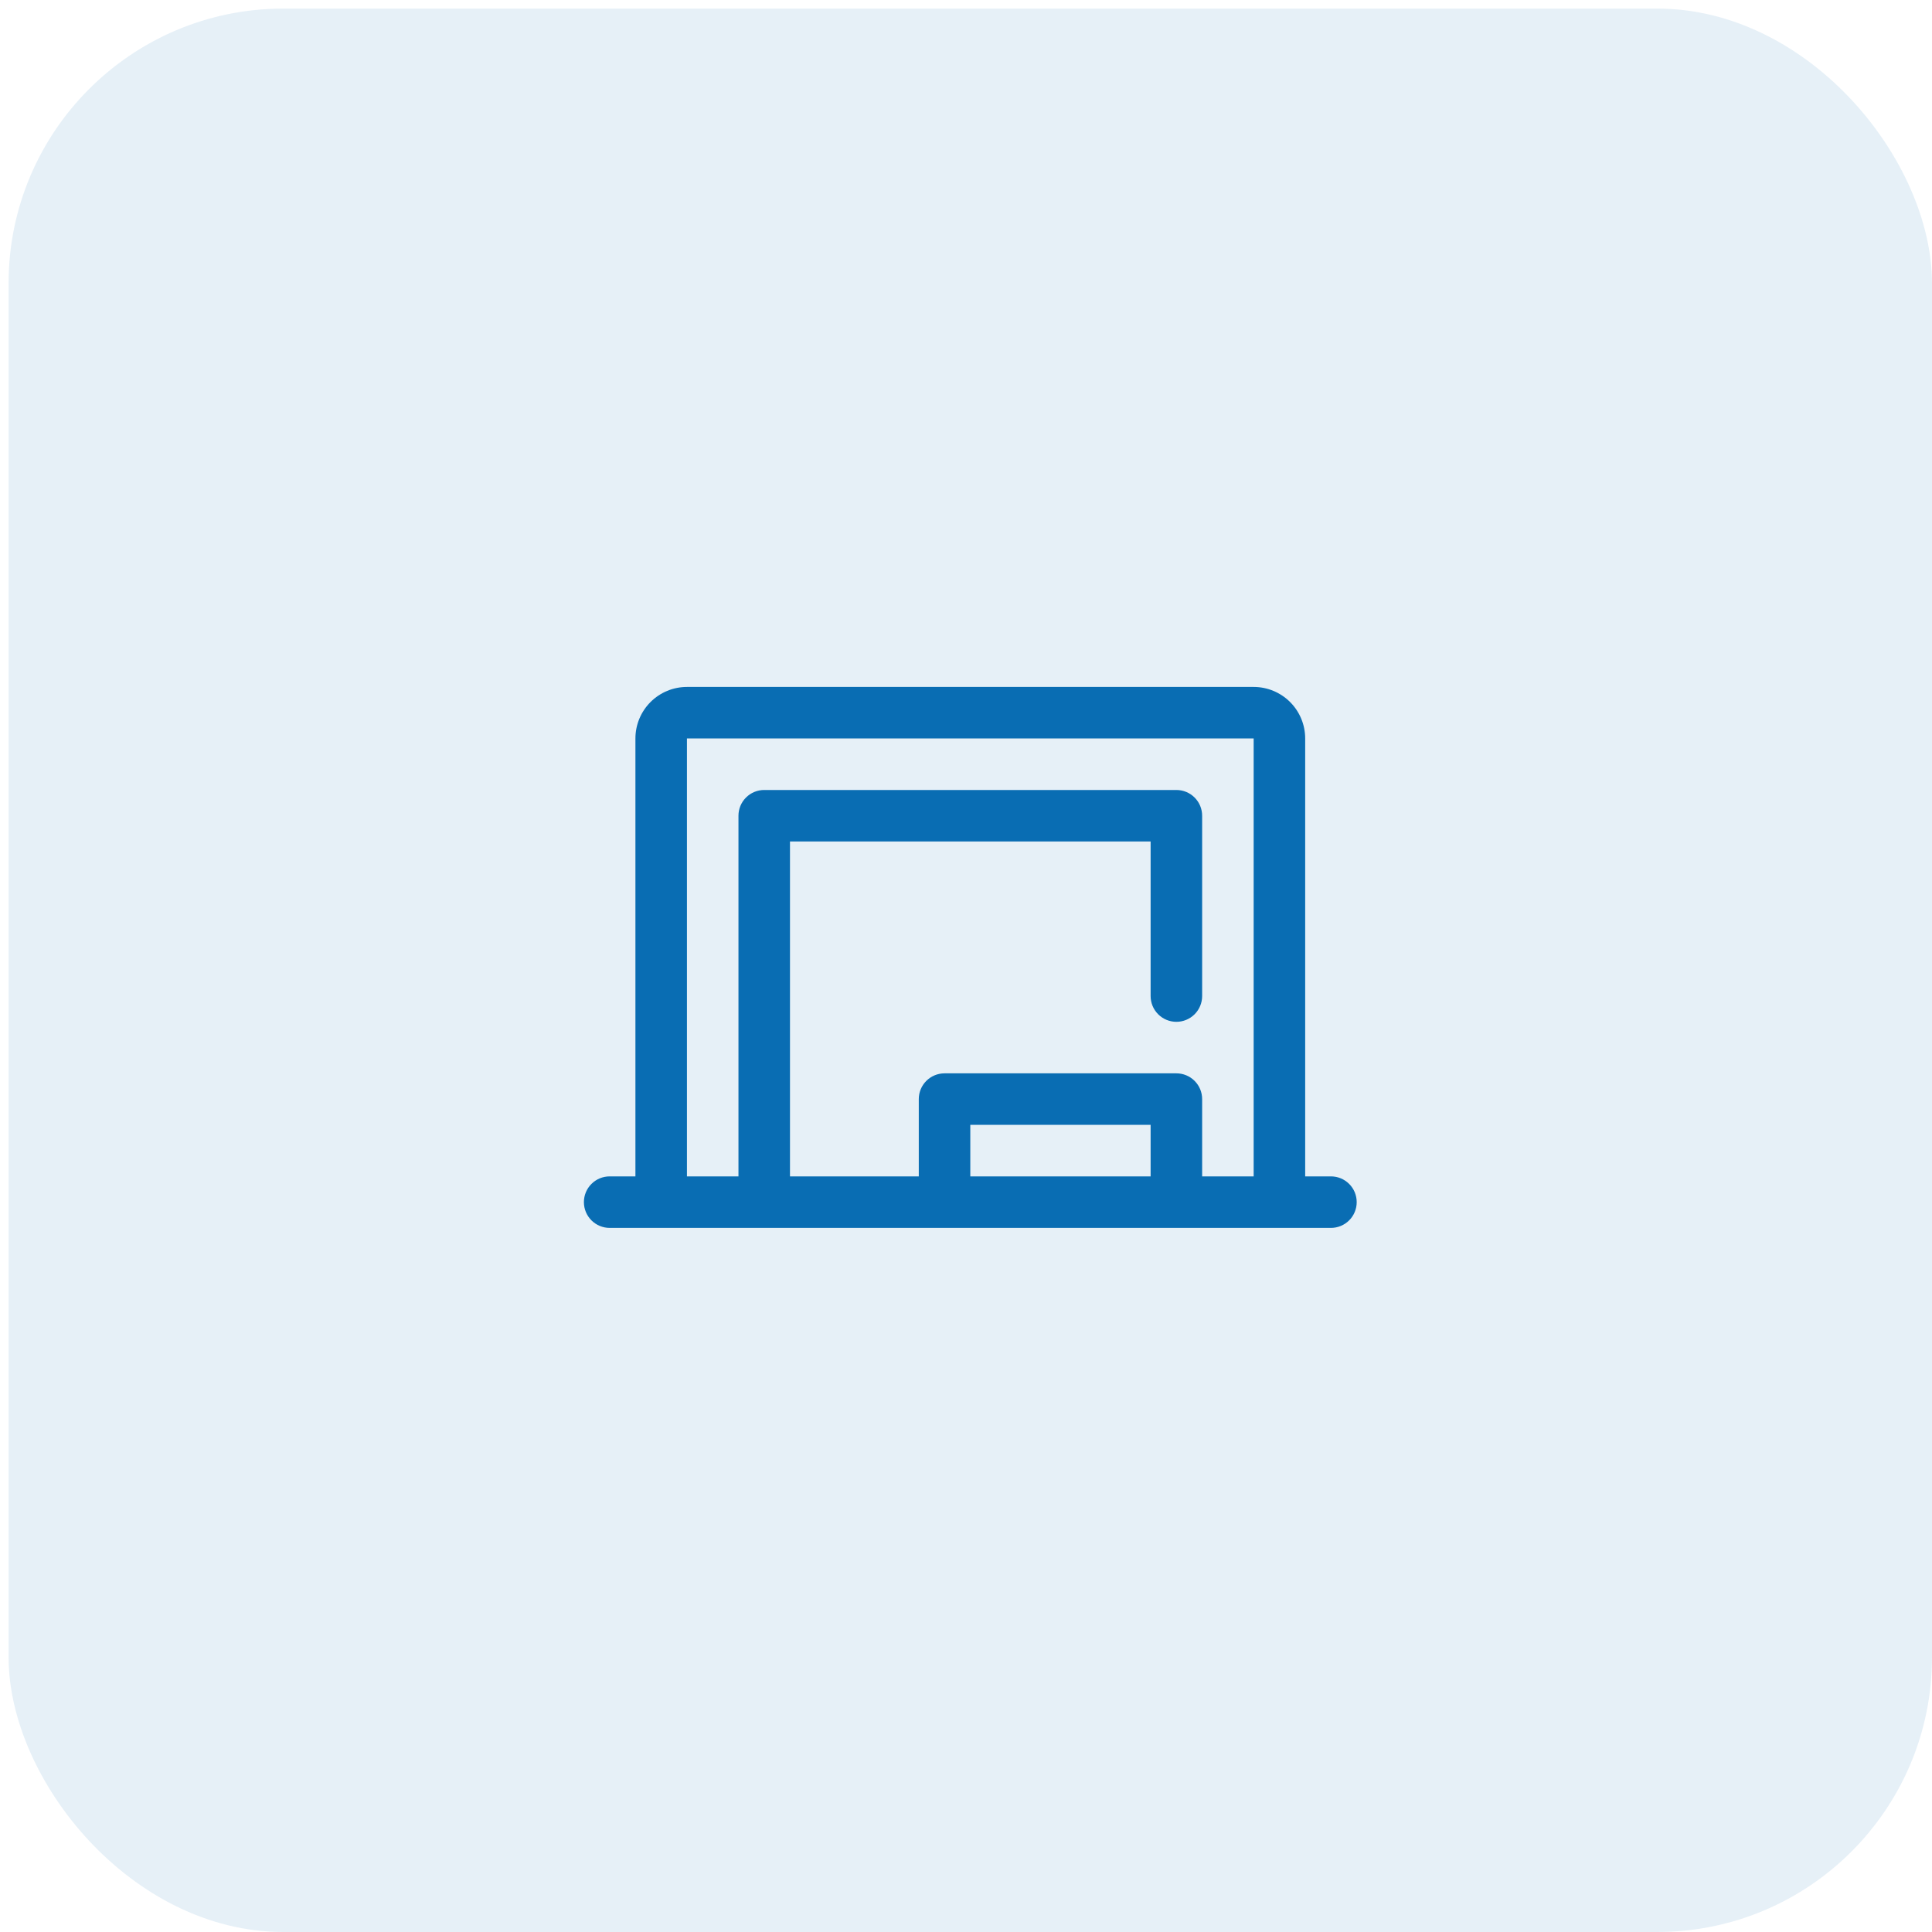
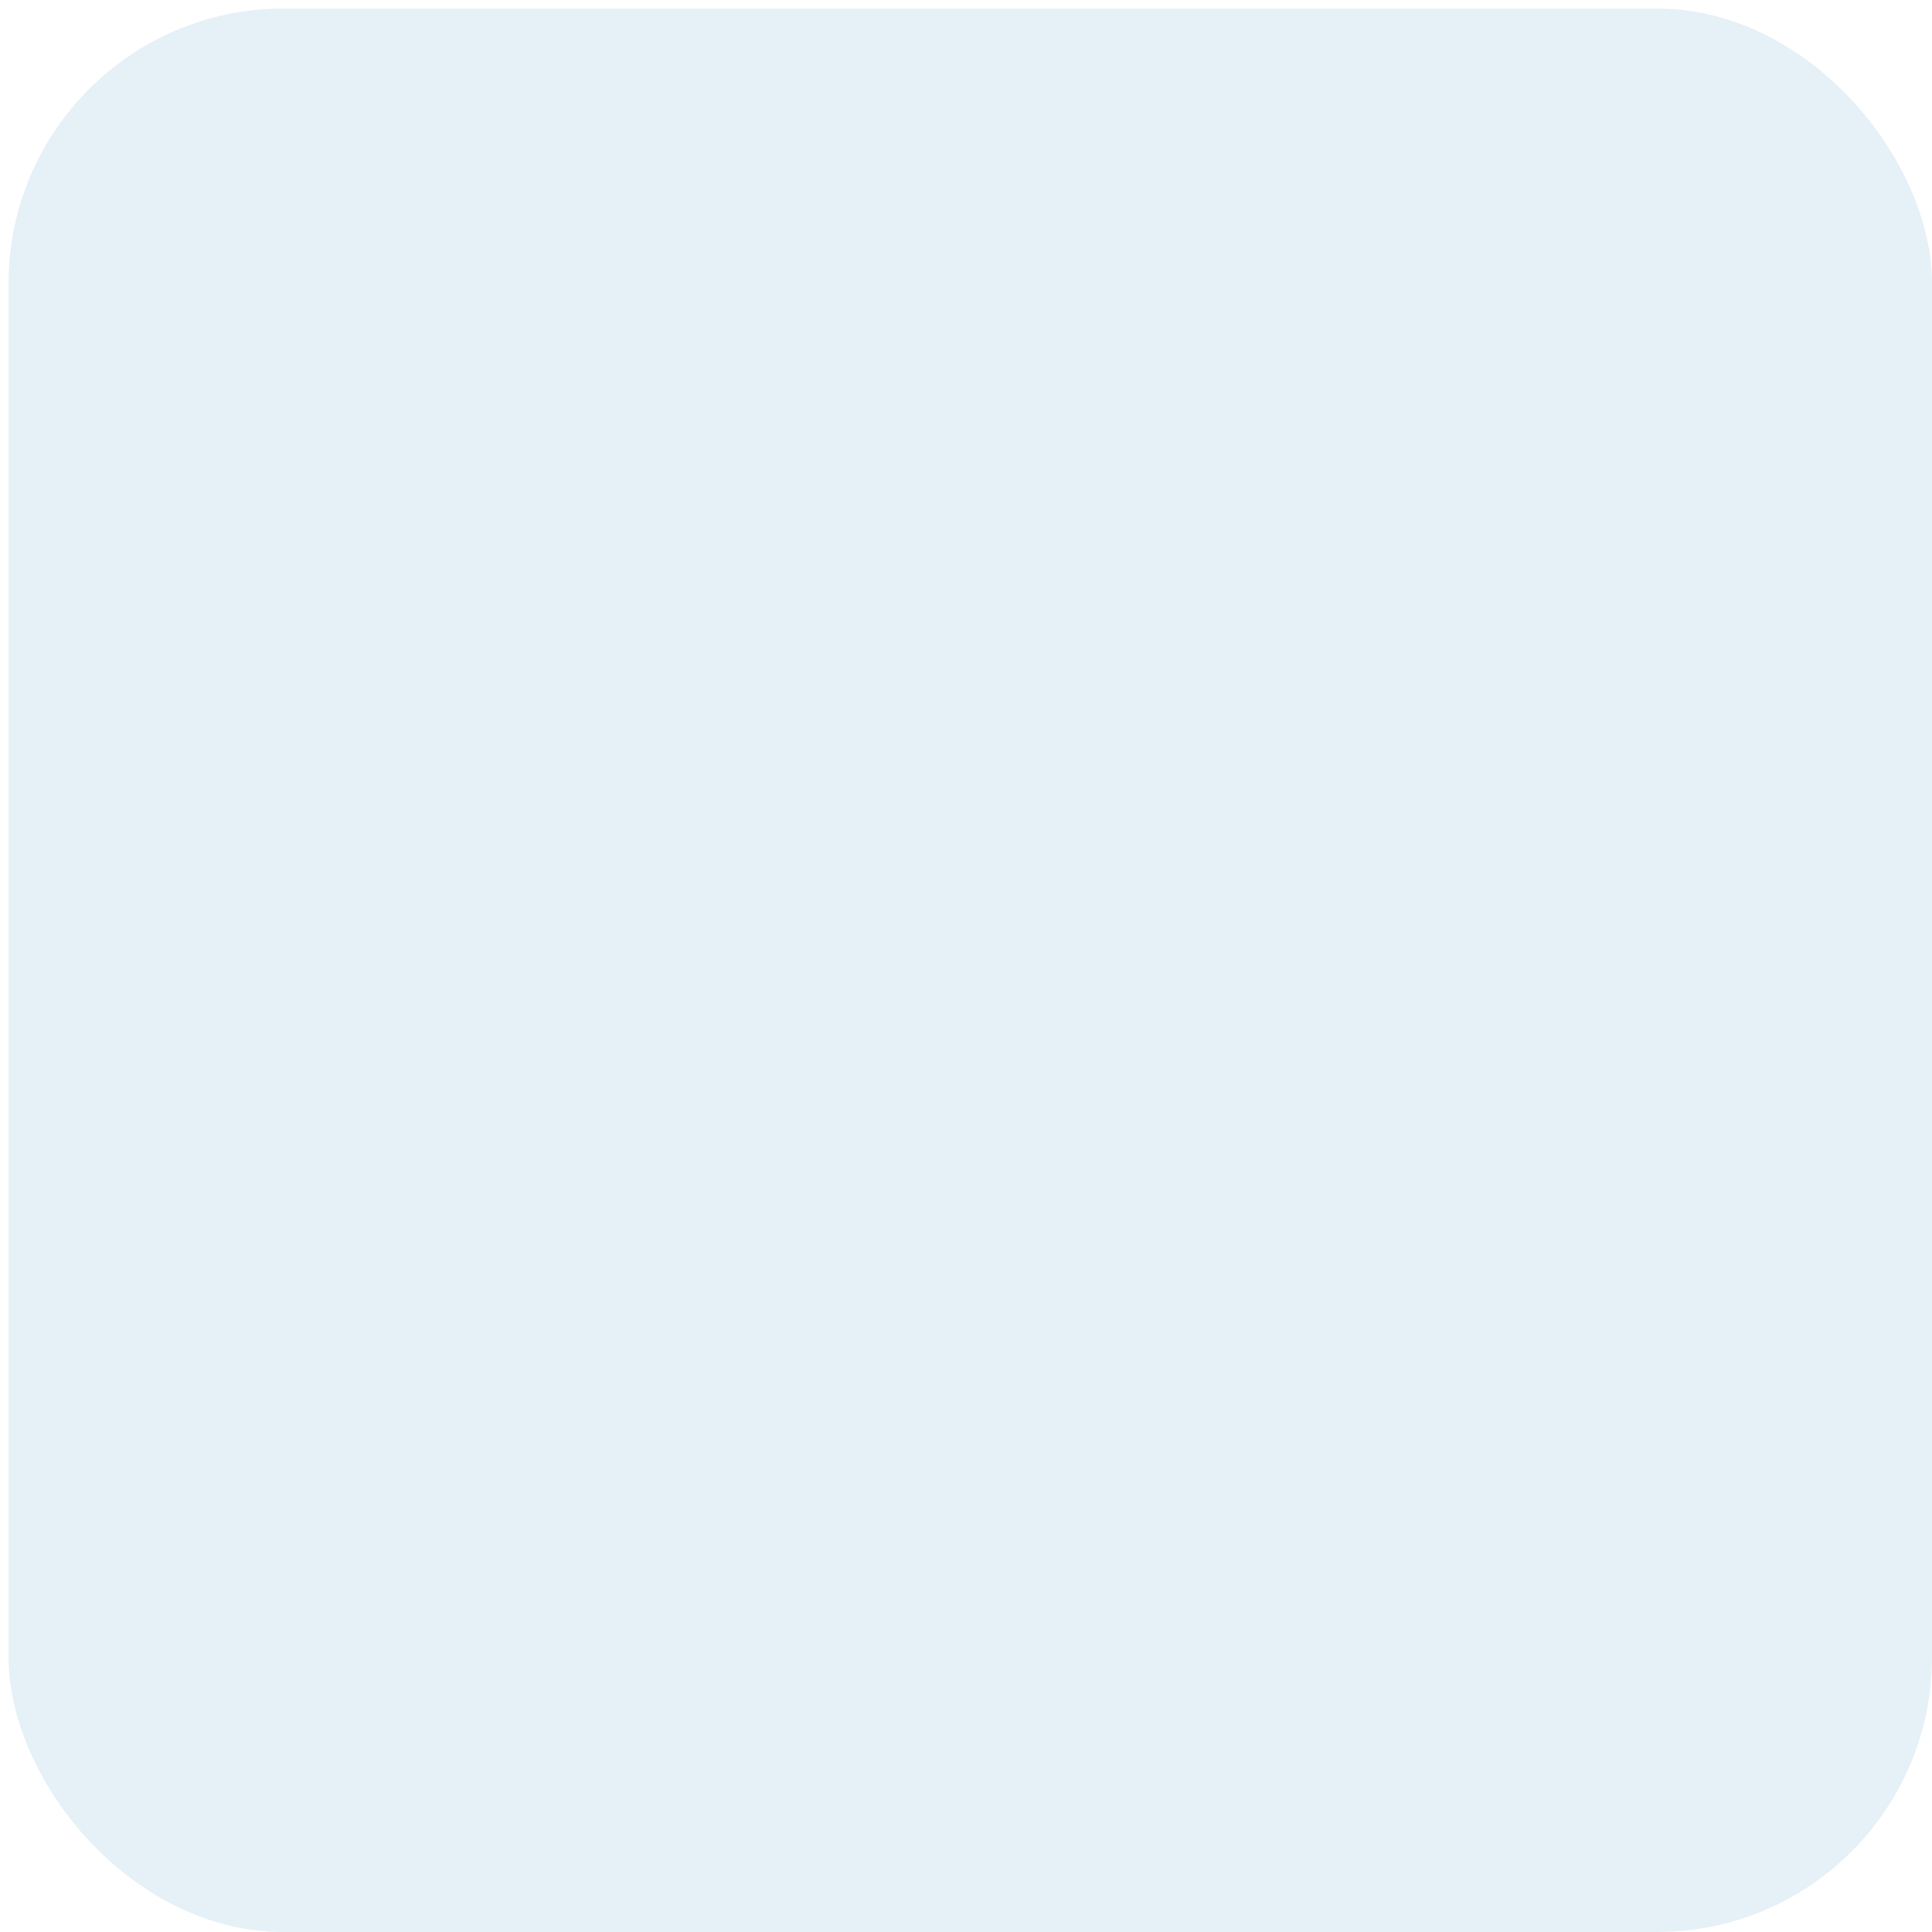
<svg xmlns="http://www.w3.org/2000/svg" width="75" height="75" viewBox="0 0 75 75" fill="none">
  <rect x="0.333" y="0.333" width="74.667" height="74.667" rx="10.667" fill="#096DB3" fill-opacity="0.1" />
-   <path d="M51.667 45.667H50.667V28.667C50.667 28.136 50.456 27.628 50.081 27.253C49.706 26.878 49.197 26.667 48.667 26.667H26.667C26.137 26.667 25.628 26.878 25.253 27.253C24.878 27.628 24.667 28.136 24.667 28.667V45.667H23.667C23.402 45.667 23.147 45.772 22.96 45.96C22.772 46.147 22.667 46.401 22.667 46.667C22.667 46.932 22.772 47.186 22.96 47.374C23.147 47.561 23.402 47.667 23.667 47.667H51.667C51.932 47.667 52.187 47.561 52.374 47.374C52.562 47.186 52.667 46.932 52.667 46.667C52.667 46.401 52.562 46.147 52.374 45.96C52.187 45.772 51.932 45.667 51.667 45.667ZM26.667 28.667H48.667V45.667H46.667V42.667C46.667 42.401 46.562 42.147 46.374 41.96C46.187 41.772 45.932 41.667 45.667 41.667H36.667C36.402 41.667 36.147 41.772 35.96 41.96C35.772 42.147 35.667 42.401 35.667 42.667V45.667H30.667V32.667H44.667V38.667C44.667 38.932 44.772 39.186 44.96 39.374C45.147 39.561 45.402 39.667 45.667 39.667C45.932 39.667 46.187 39.561 46.374 39.374C46.562 39.186 46.667 38.932 46.667 38.667V31.667C46.667 31.401 46.562 31.147 46.374 30.96C46.187 30.772 45.932 30.667 45.667 30.667H29.667C29.402 30.667 29.147 30.772 28.96 30.96C28.772 31.147 28.667 31.401 28.667 31.667V45.667H26.667V28.667ZM44.667 45.667H37.667V43.667H44.667V45.667Z" fill="#096DB3" />
</svg>